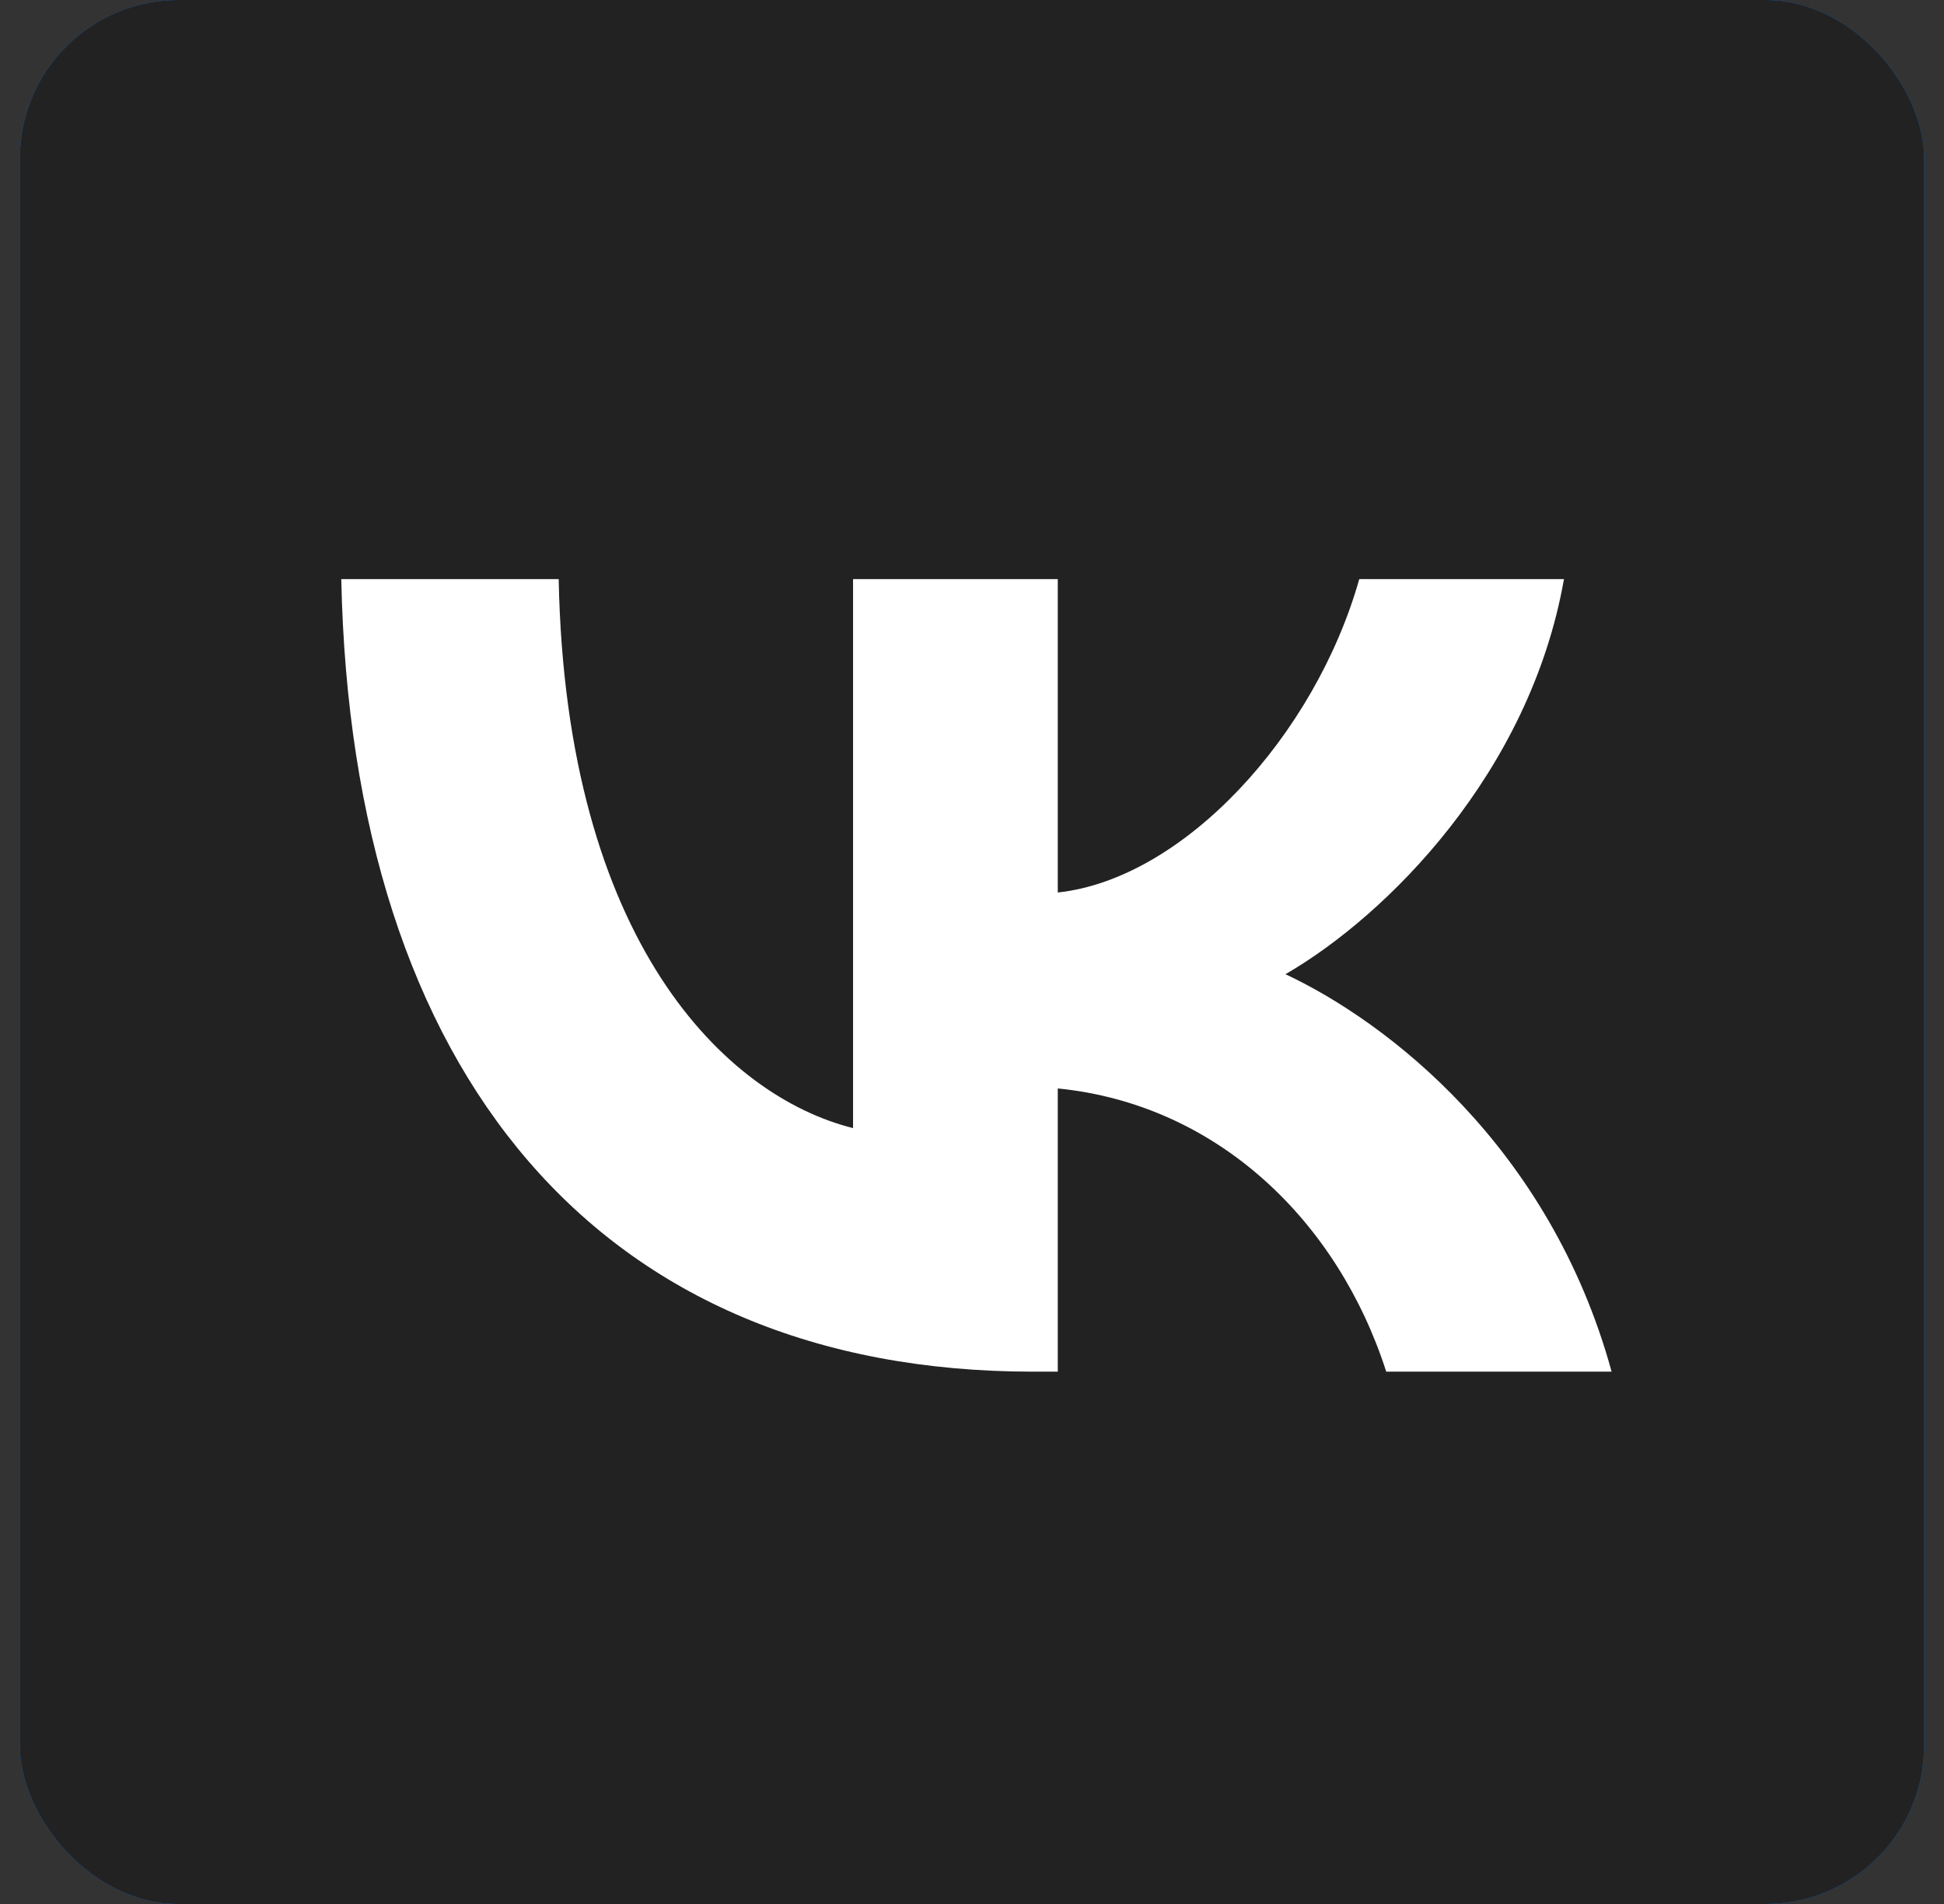
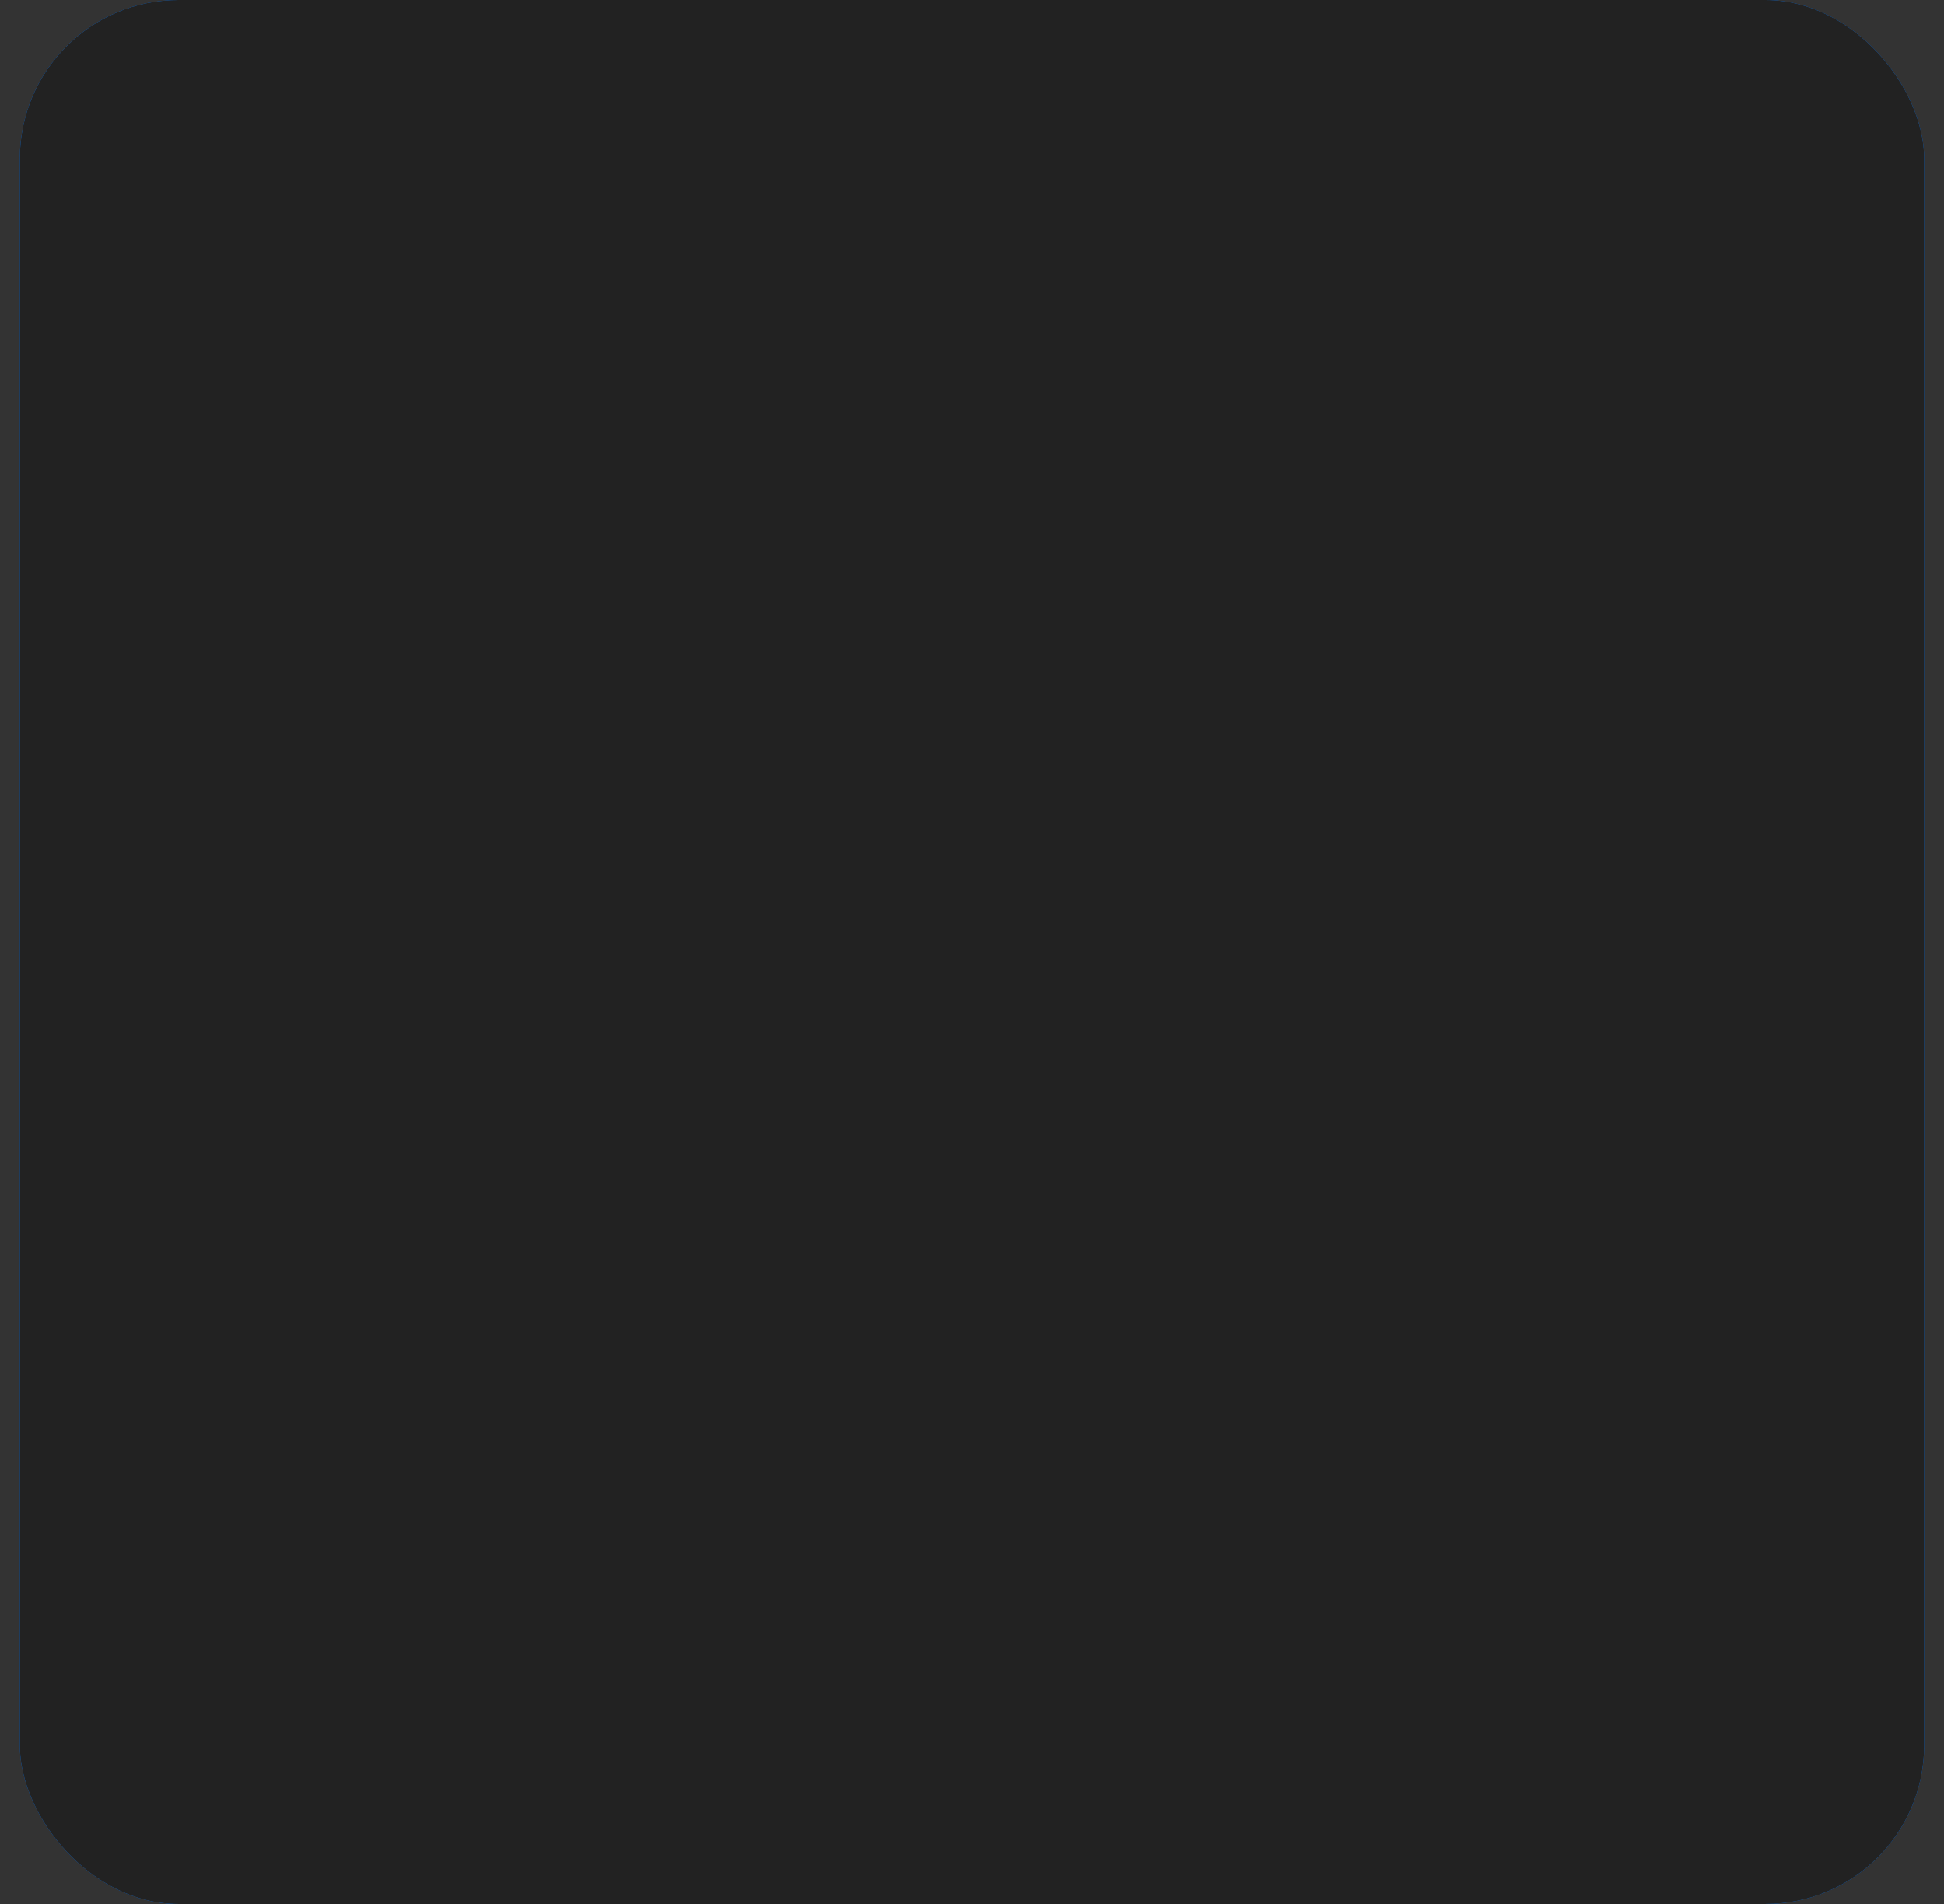
<svg xmlns="http://www.w3.org/2000/svg" width="49" height="48" viewBox="0 0 49 48" fill="none">
  <rect x="0" y="0" width="49" height="48" fill="#333333" stroke="none" />
  <rect x="0.5" width="48" height="48" rx="4" fill="#0077FF" />
  <rect x="0.5" width="48" height="48" rx="4" fill="#222222" />
-   <path d="M26.041 34.58C15.101 34.58 8.862 27.08 8.602 14.6H14.082C14.262 23.76 18.302 27.64 21.502 28.44V14.6H26.662V22.5C29.822 22.16 33.141 18.56 34.261 14.6H39.421C38.561 19.48 34.961 23.08 32.401 24.56C34.961 25.76 39.062 28.9 40.622 34.58H34.941C33.721 30.78 30.682 27.84 26.662 27.44V34.58H26.041Z" fill="white" />
</svg>